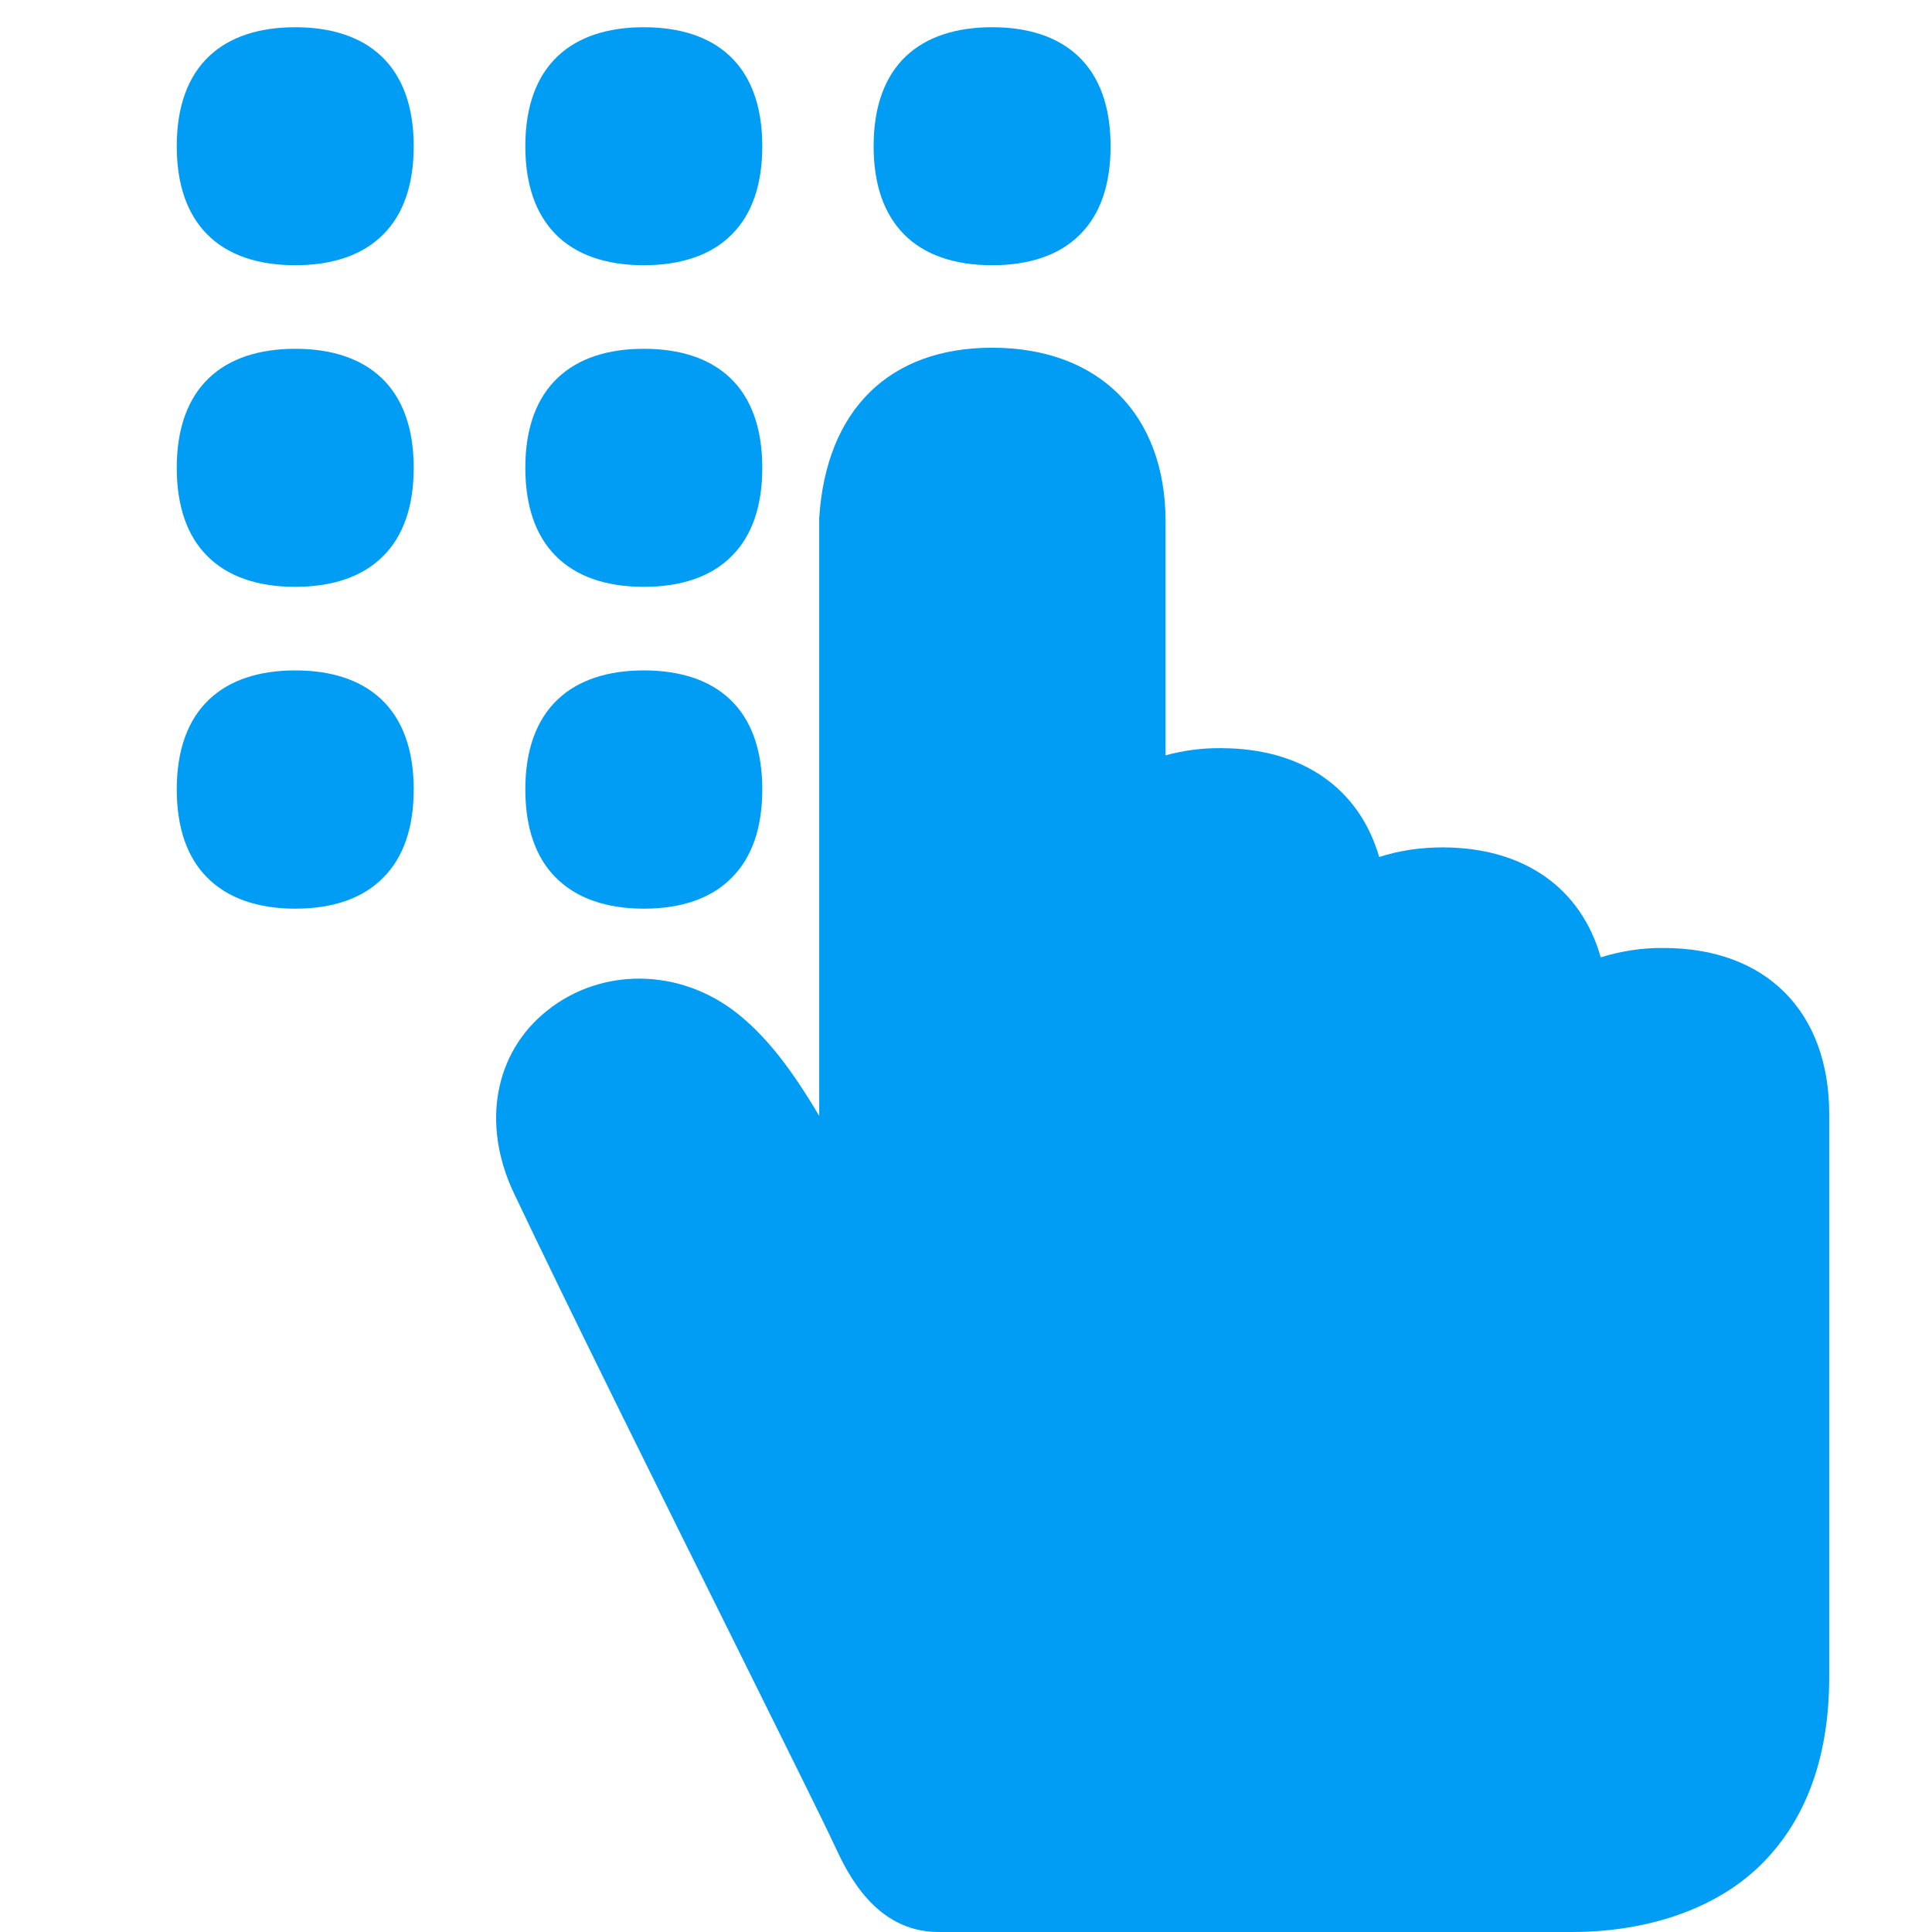
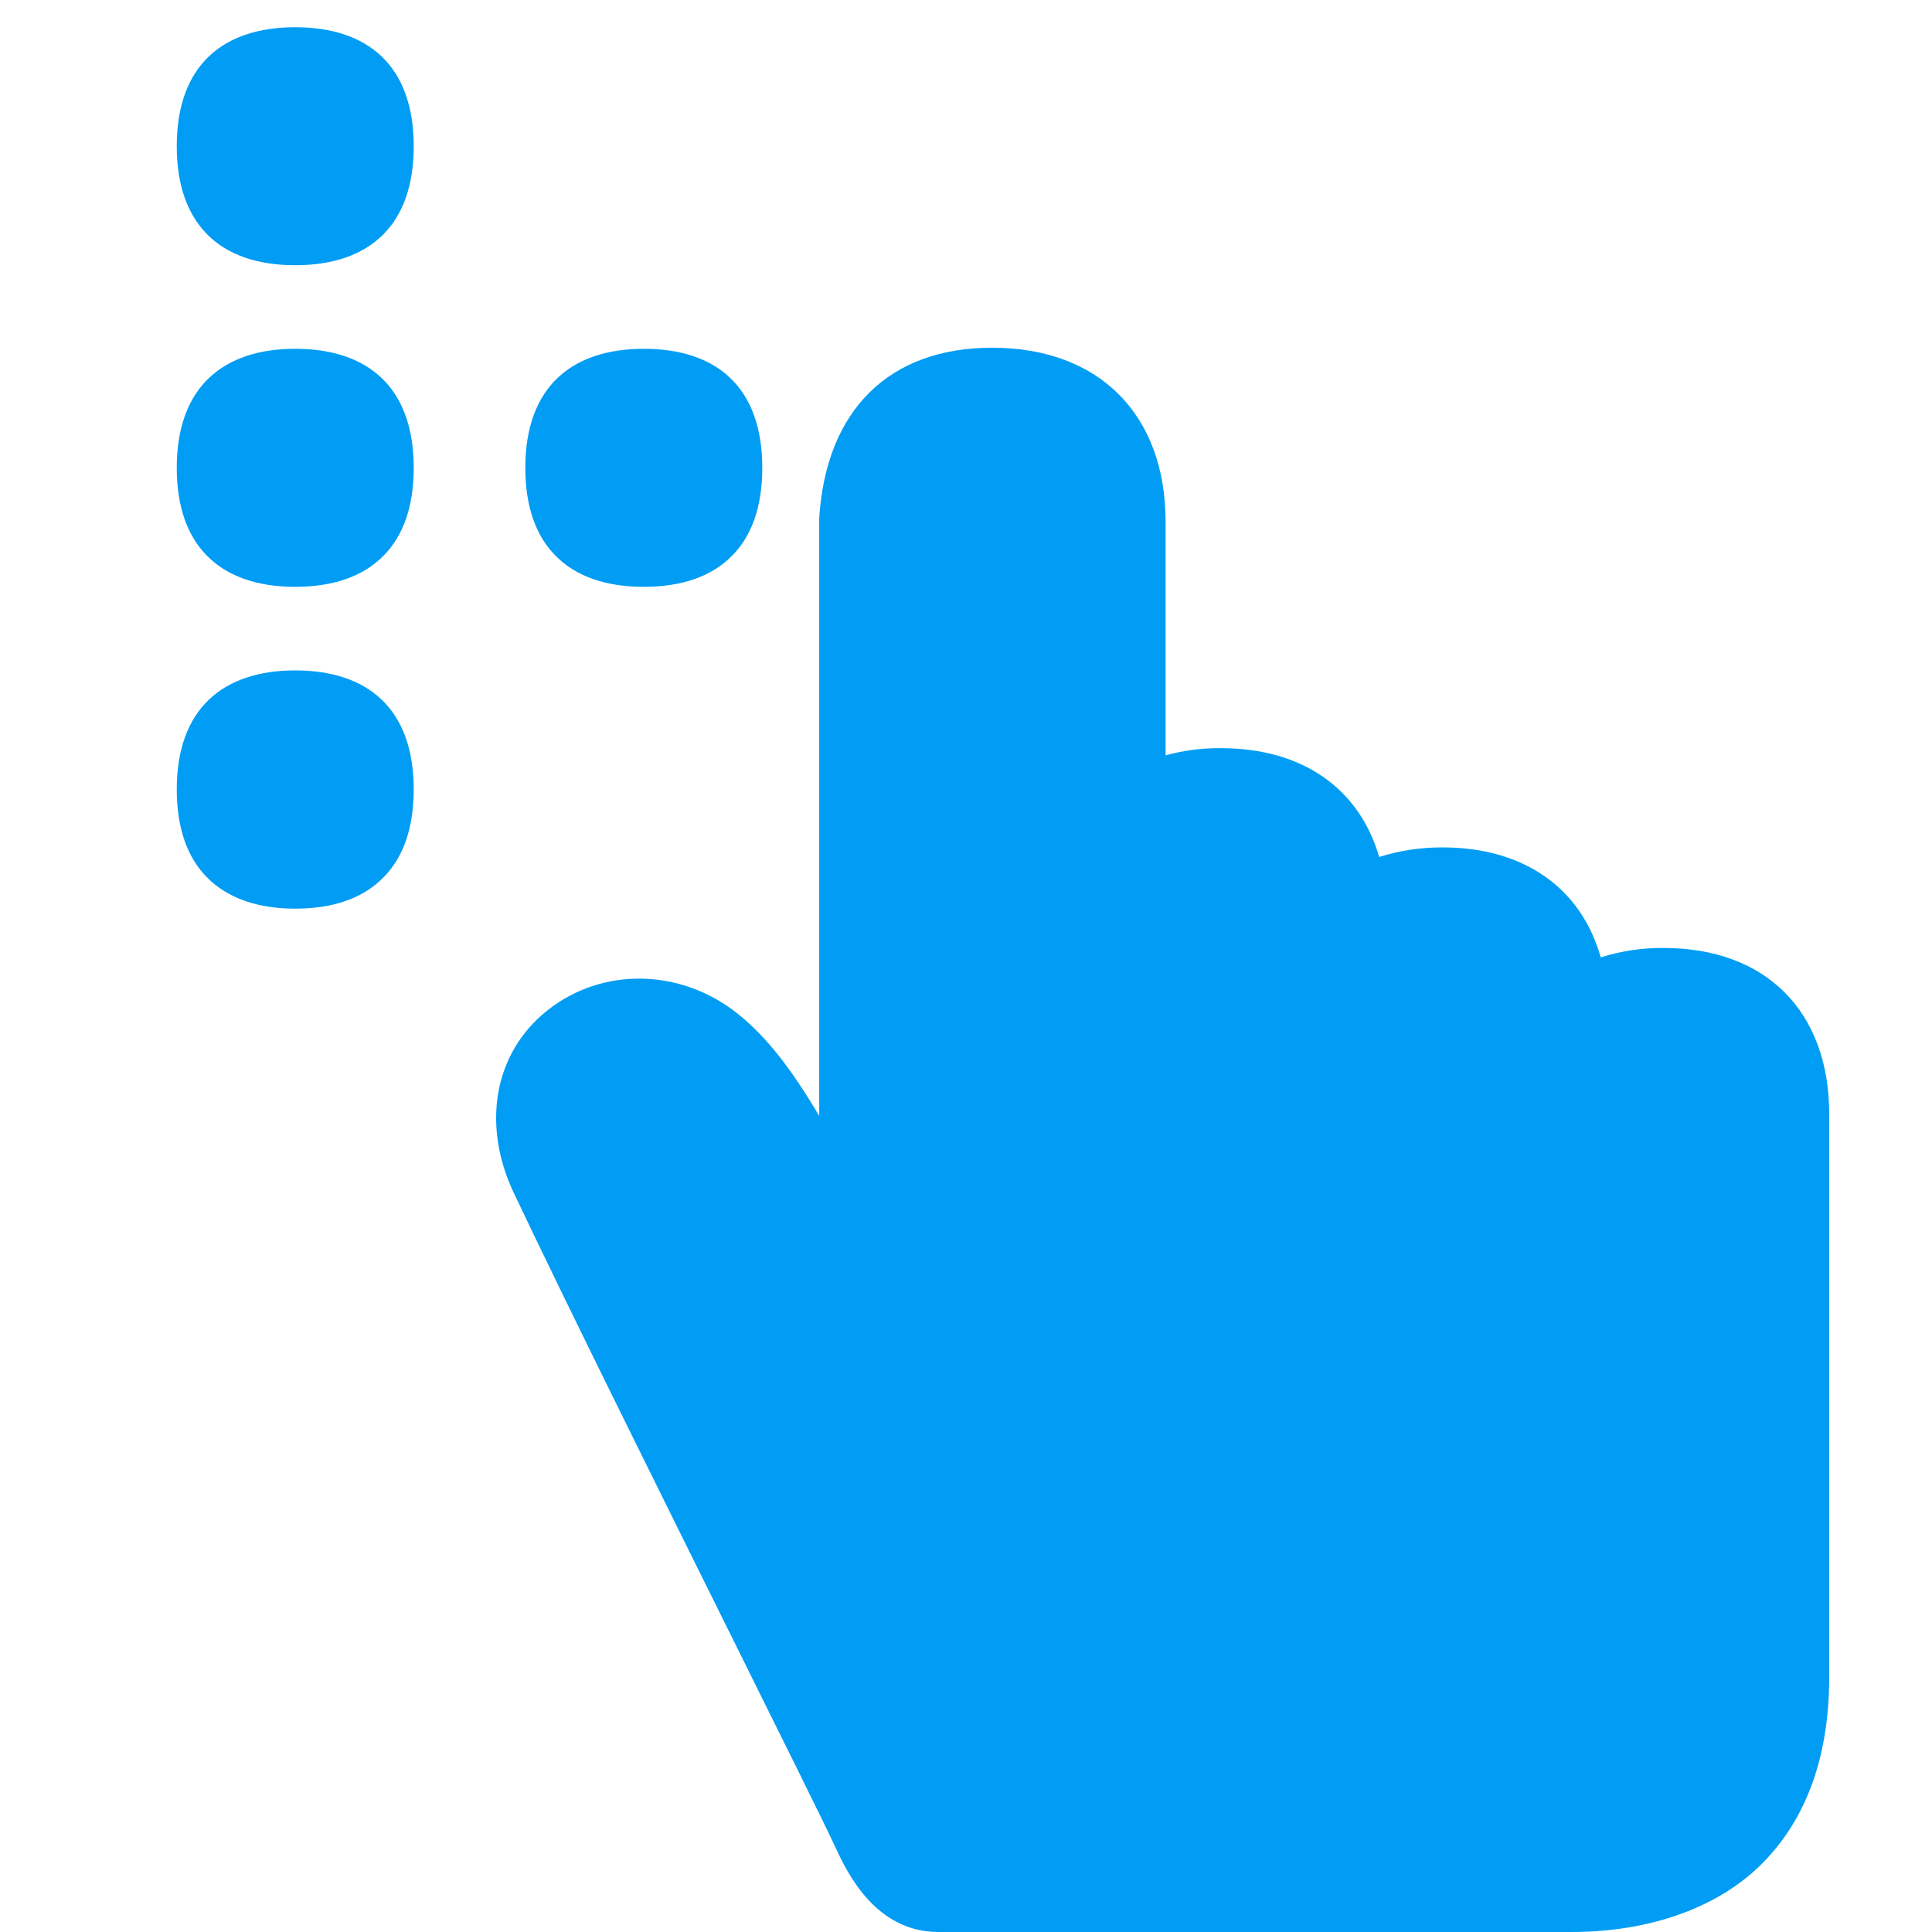
<svg xmlns="http://www.w3.org/2000/svg" width="43" height="43" viewBox="0 0 43 43" fill="none">
  <path d="M6.571 0.606C4.974 0.606 3.934 1.444 3.934 3.254C3.934 4.123 4.173 4.766 4.601 5.206C5.06 5.677 5.739 5.903 6.571 5.903C7.403 5.903 8.082 5.677 8.541 5.206C8.97 4.772 9.208 4.123 9.208 3.254C9.208 1.444 8.168 0.606 6.571 0.606Z" fill="#019DF4" />
-   <path d="M14.329 0.606C12.732 0.606 11.692 1.444 11.692 3.254C11.692 4.123 11.931 4.766 12.359 5.206C12.818 5.677 13.497 5.903 14.329 5.903C15.161 5.903 15.841 5.677 16.299 5.206C16.728 4.772 16.966 4.123 16.966 3.254C16.966 1.444 15.932 0.606 14.329 0.606Z" fill="#019DF4" />
-   <path d="M22.081 0.606C20.484 0.606 19.444 1.444 19.444 3.254C19.444 4.123 19.683 4.766 20.111 5.206C20.57 5.677 21.249 5.903 22.081 5.903C22.913 5.903 23.593 5.677 24.051 5.206C24.48 4.772 24.718 4.123 24.718 3.254C24.718 1.444 23.678 0.606 22.081 0.606Z" fill="#019DF4" />
  <path d="M6.571 7.763C4.974 7.763 3.934 8.607 3.934 10.412C3.934 11.281 4.173 11.929 4.601 12.363C5.06 12.835 5.739 13.061 6.571 13.061C7.403 13.061 8.082 12.835 8.541 12.363C8.97 11.929 9.208 11.281 9.208 10.412C9.208 8.601 8.168 7.763 6.571 7.763Z" fill="#019DF4" />
  <path d="M14.329 7.763C12.732 7.763 11.692 8.607 11.692 10.412C11.692 11.281 11.931 11.929 12.359 12.363C12.818 12.835 13.497 13.061 14.329 13.061C15.161 13.061 15.841 12.835 16.299 12.363C16.728 11.929 16.966 11.281 16.966 10.412C16.966 8.601 15.932 7.763 14.329 7.763Z" fill="#019DF4" />
  <path d="M6.571 14.921C4.974 14.921 3.934 15.765 3.934 17.569C3.934 18.438 4.173 19.087 4.601 19.521C5.06 19.992 5.739 20.224 6.571 20.224C7.403 20.224 8.082 19.998 8.541 19.521C8.97 19.087 9.208 18.438 9.208 17.569C9.208 15.759 8.168 14.921 6.571 14.921Z" fill="#019DF4" />
-   <path d="M14.329 14.921C12.732 14.921 11.692 15.765 11.692 17.569C11.692 18.438 11.931 19.087 12.359 19.521C12.818 19.992 13.497 20.224 14.329 20.224C15.161 20.224 15.841 19.998 16.299 19.521C16.728 19.087 16.966 18.438 16.966 17.569C16.966 15.759 15.932 14.921 14.329 14.921Z" fill="#019DF4" />
  <path d="M34.973 43H20.888C19.475 43 18.851 41.666 18.588 41.104C18.337 40.559 17.437 38.754 16.403 36.668C14.739 33.316 12.665 29.144 11.435 26.55C10.713 25.021 11.001 23.43 12.176 22.494C13.393 21.521 15.137 21.546 16.41 22.555C17.07 23.081 17.621 23.803 18.233 24.837C18.233 20.849 18.233 12.07 18.233 11.611C18.233 11.587 18.233 11.556 18.233 11.531C18.386 9.121 19.793 7.739 22.081 7.739C24.461 7.739 25.942 9.225 25.942 11.611V16.811C26.346 16.701 26.762 16.646 27.178 16.652C28.989 16.652 30.255 17.551 30.696 19.074C31.149 18.928 31.626 18.86 32.103 18.86C33.926 18.86 35.193 19.772 35.627 21.307C36.08 21.167 36.551 21.093 37.029 21.099C39.304 21.099 40.712 22.512 40.712 24.794V37.323C40.712 39.066 40.222 40.449 39.249 41.446C38.277 42.443 36.747 43 34.973 43Z" fill="#019DF4" />
</svg>